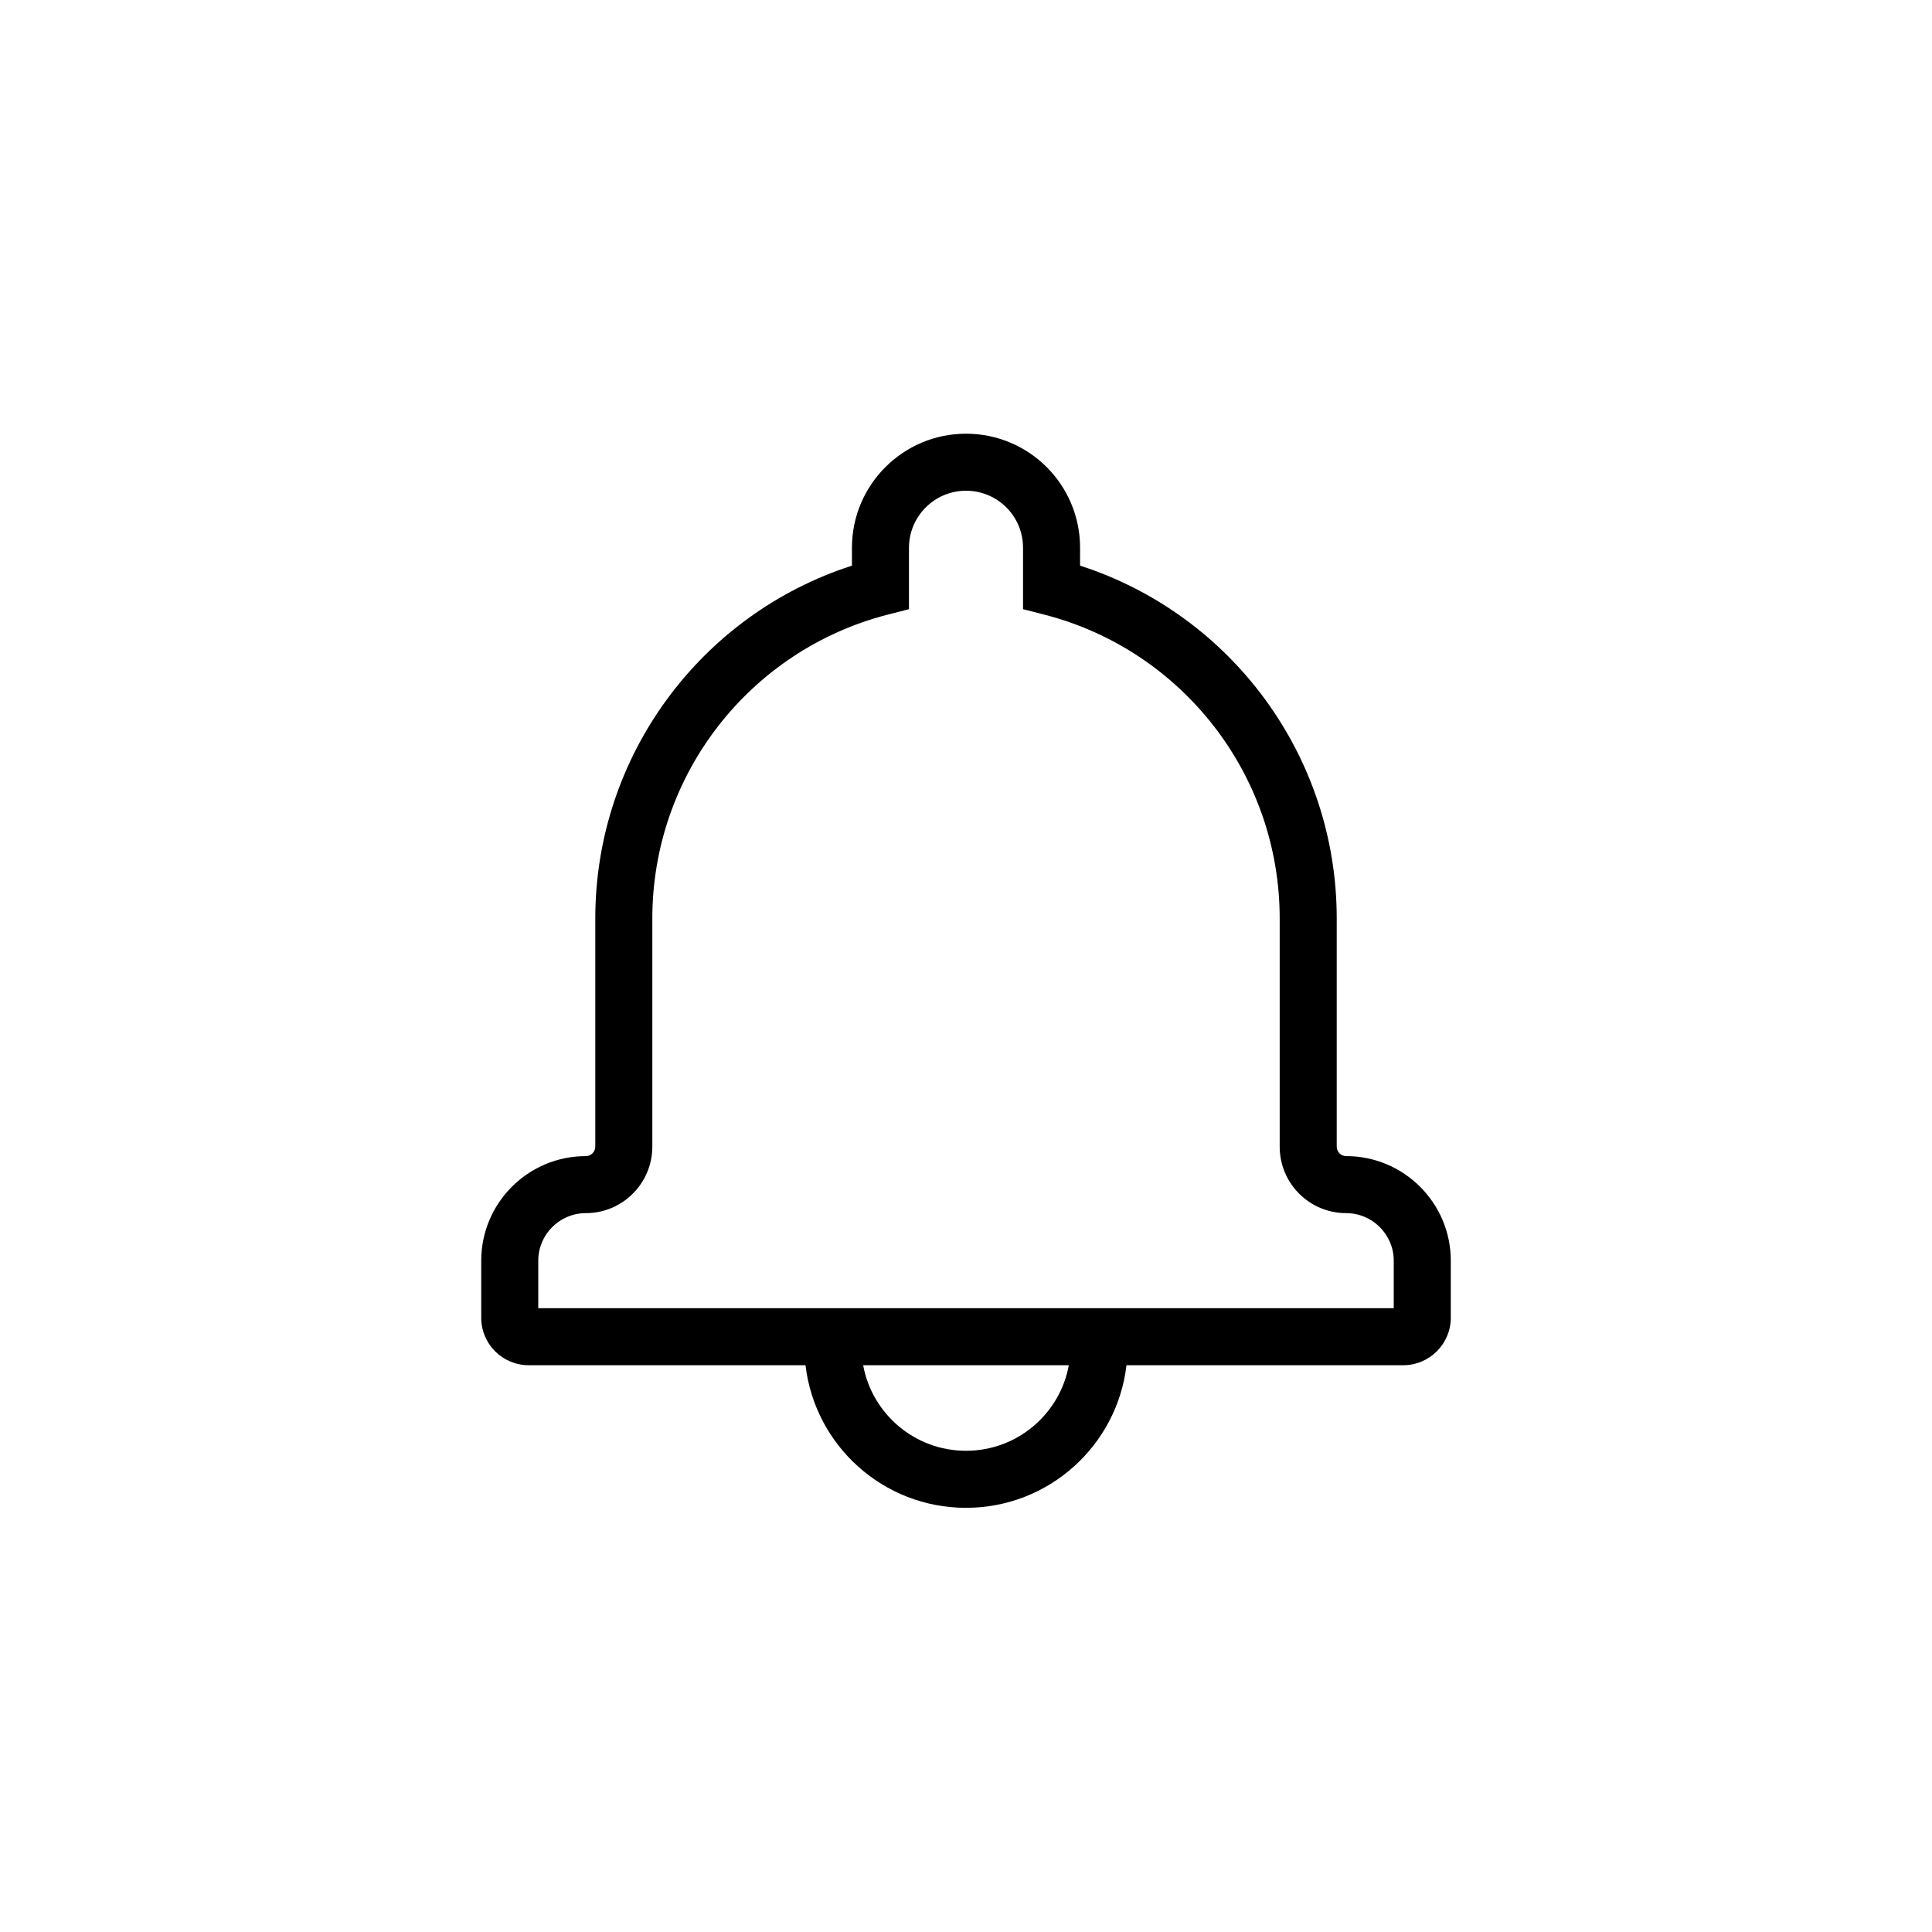
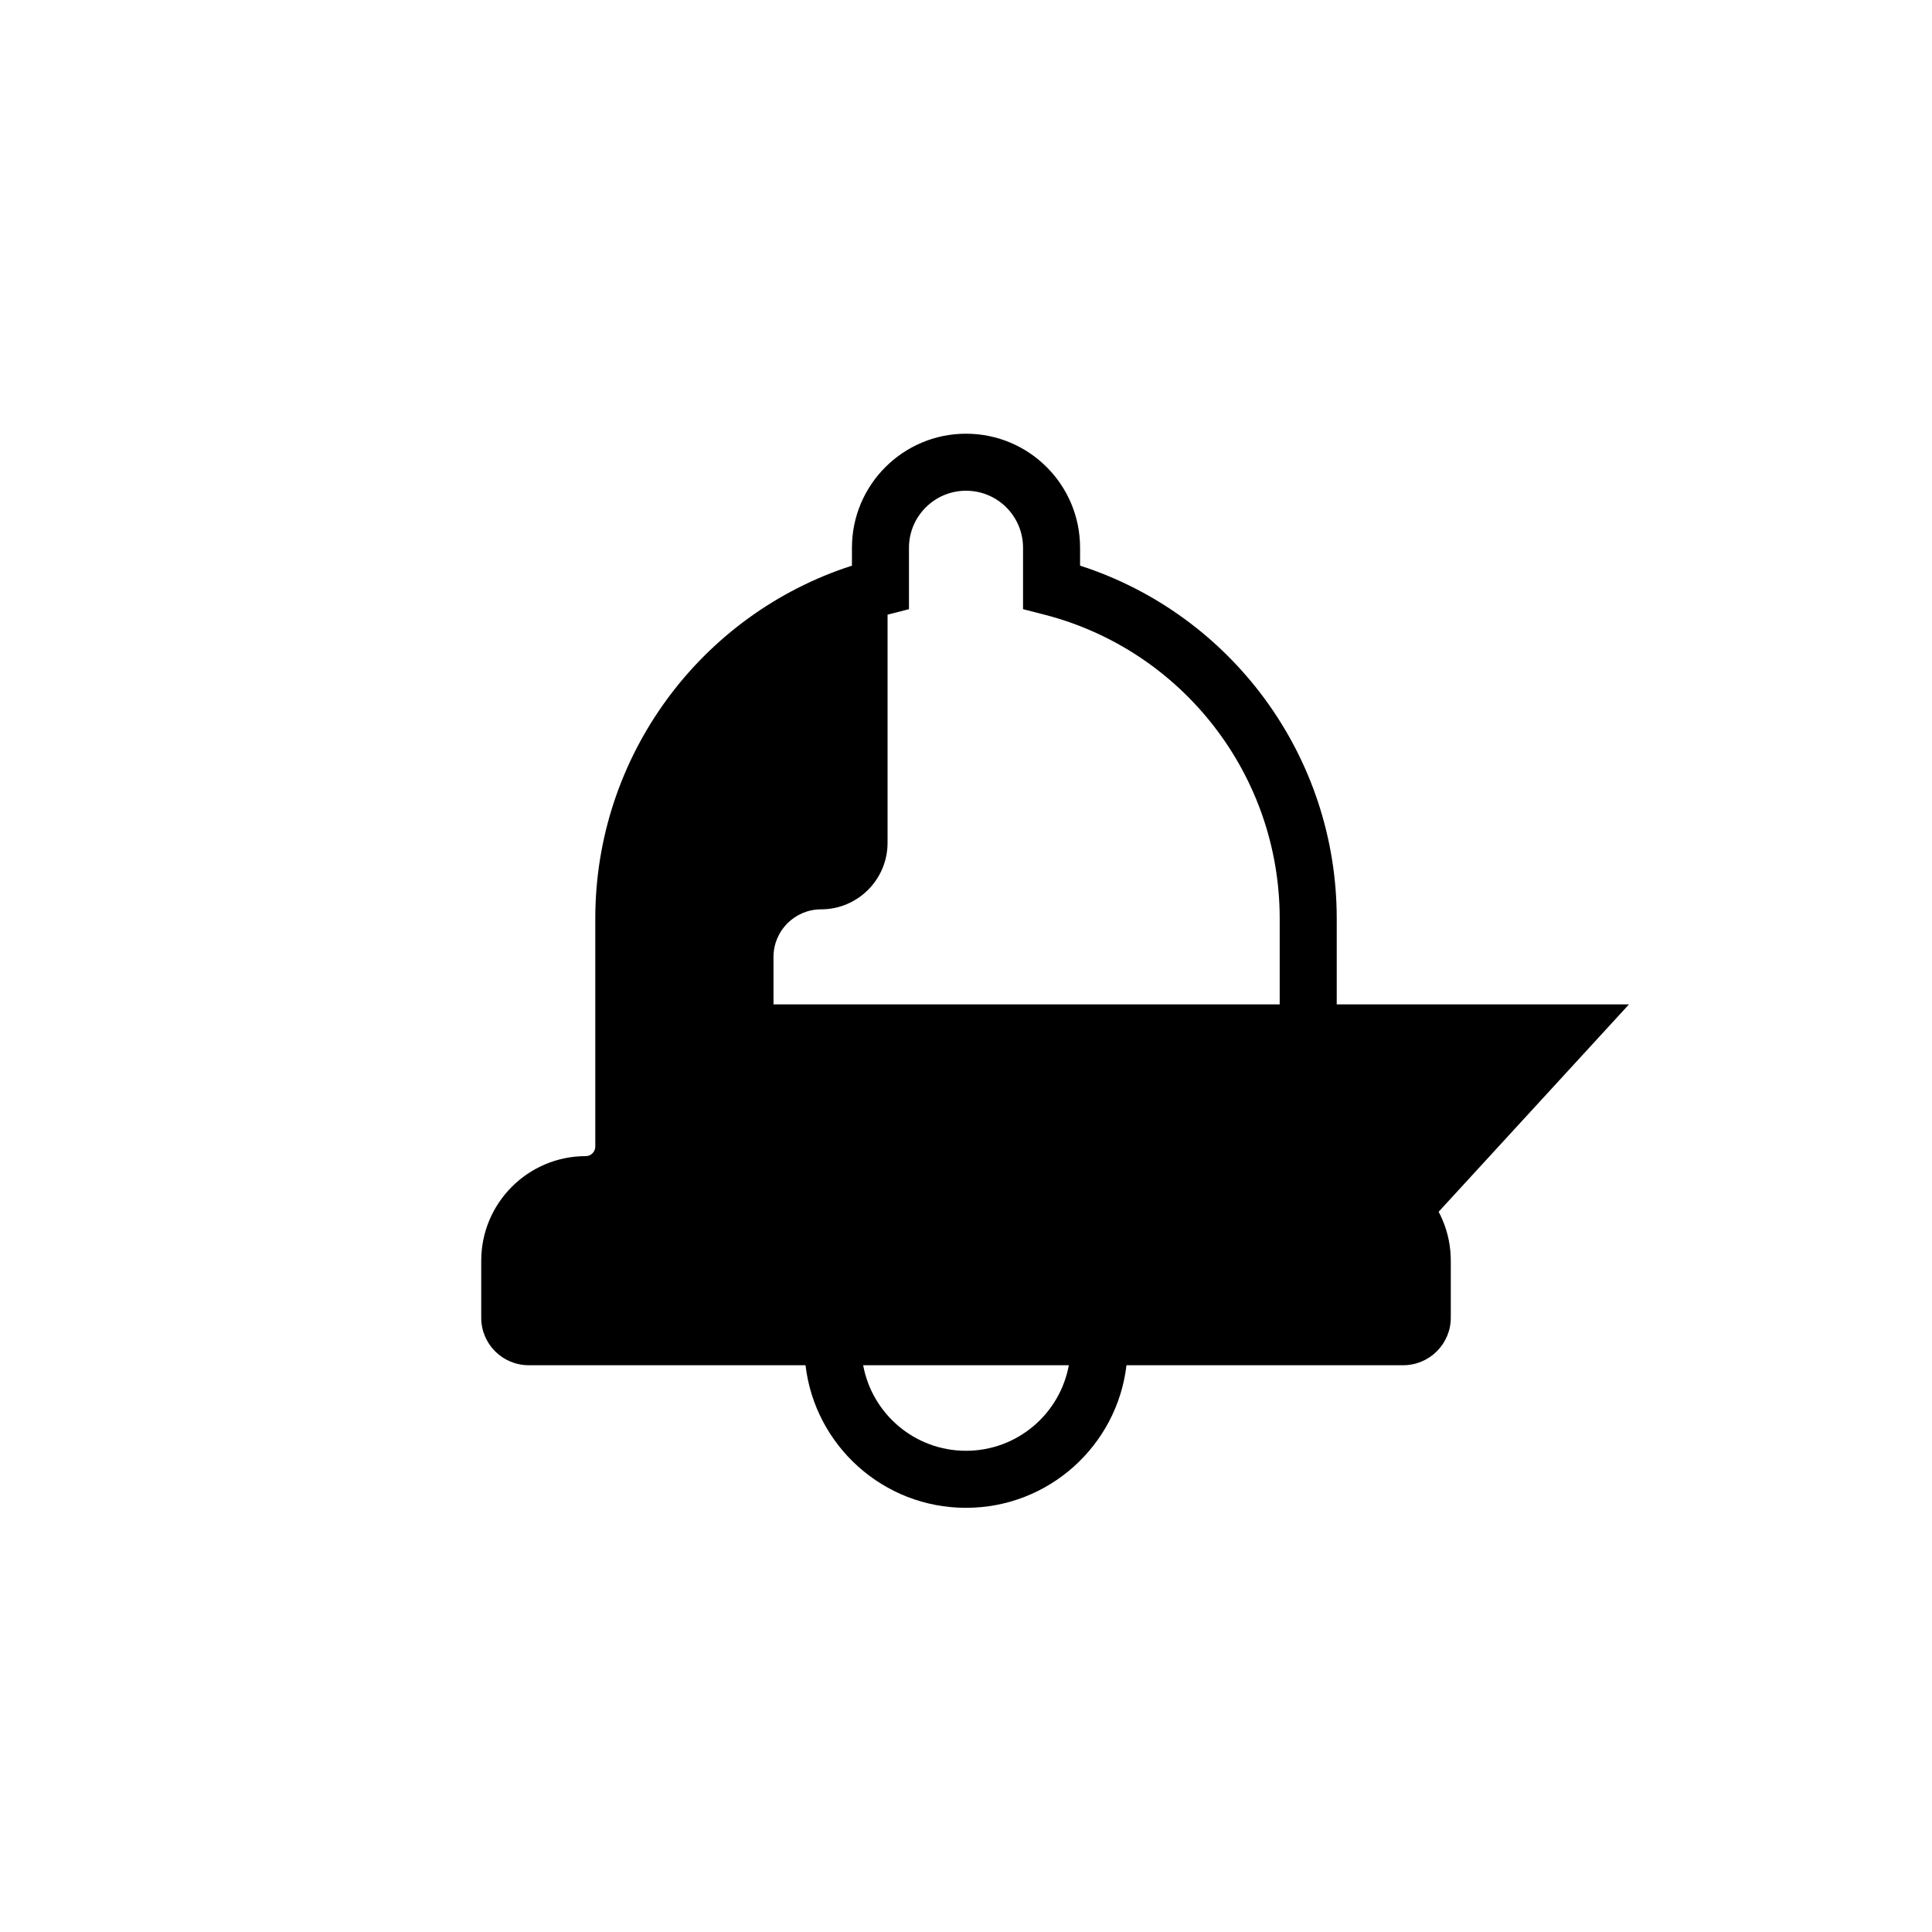
<svg xmlns="http://www.w3.org/2000/svg" fill="#000000" width="800px" height="800px" version="1.1" viewBox="144 144 512 512">
-   <path d="m442.53 505.8c-2.492 21.277-20.582 37.789-42.527 37.789-21.949 0-40.039-16.512-42.531-37.789h-73.332c-6.977 0-12.609-5.617-12.609-12.578v-15.129c0-15.289 12.418-27.711 27.719-27.711 1.371 0 2.508-1.137 2.508-2.527v-60.453c0-43.094 27.961-80.586 68.016-93.5v-4.734c0-16.688 13.551-30.23 30.23-30.23 16.703 0 30.227 13.512 30.227 30.23v4.734c40.055 12.918 68.016 50.418 68.016 93.5v60.453c0 1.418 1.109 2.527 2.508 2.527 15.277 0 27.719 12.418 27.719 27.711v15.129c0 6.926-5.656 12.578-12.605 12.578zm-15.277 0h-54.504c2.367 12.898 13.668 22.672 27.254 22.672 13.582 0 24.883-9.773 27.25-22.672zm86.105-27.707c0-6.938-5.668-12.598-12.605-12.598-9.746 0-17.621-7.875-17.621-17.641v-60.453c0-38.152-25.918-71.133-62.344-80.508l-5.672-1.457v-16.27c0-8.367-6.758-15.117-15.113-15.117-8.332 0-15.117 6.777-15.117 15.117v16.27l-5.672 1.457c-36.426 9.371-62.34 42.348-62.34 80.508v60.453c0 9.734-7.902 17.641-17.625 17.641-6.953 0-12.605 5.656-12.605 12.598v12.594h226.71z" />
+   <path d="m442.53 505.8c-2.492 21.277-20.582 37.789-42.527 37.789-21.949 0-40.039-16.512-42.531-37.789h-73.332c-6.977 0-12.609-5.617-12.609-12.578v-15.129c0-15.289 12.418-27.711 27.719-27.711 1.371 0 2.508-1.137 2.508-2.527v-60.453c0-43.094 27.961-80.586 68.016-93.5v-4.734c0-16.688 13.551-30.23 30.23-30.23 16.703 0 30.227 13.512 30.227 30.23v4.734c40.055 12.918 68.016 50.418 68.016 93.5v60.453c0 1.418 1.109 2.527 2.508 2.527 15.277 0 27.719 12.418 27.719 27.711v15.129c0 6.926-5.656 12.578-12.605 12.578zm-15.277 0h-54.504c2.367 12.898 13.668 22.672 27.254 22.672 13.582 0 24.883-9.773 27.25-22.672zm86.105-27.707c0-6.938-5.668-12.598-12.605-12.598-9.746 0-17.621-7.875-17.621-17.641v-60.453c0-38.152-25.918-71.133-62.344-80.508l-5.672-1.457v-16.27c0-8.367-6.758-15.117-15.113-15.117-8.332 0-15.117 6.777-15.117 15.117v16.27l-5.672 1.457v60.453c0 9.734-7.902 17.641-17.625 17.641-6.953 0-12.605 5.656-12.605 12.598v12.594h226.71z" />
</svg>